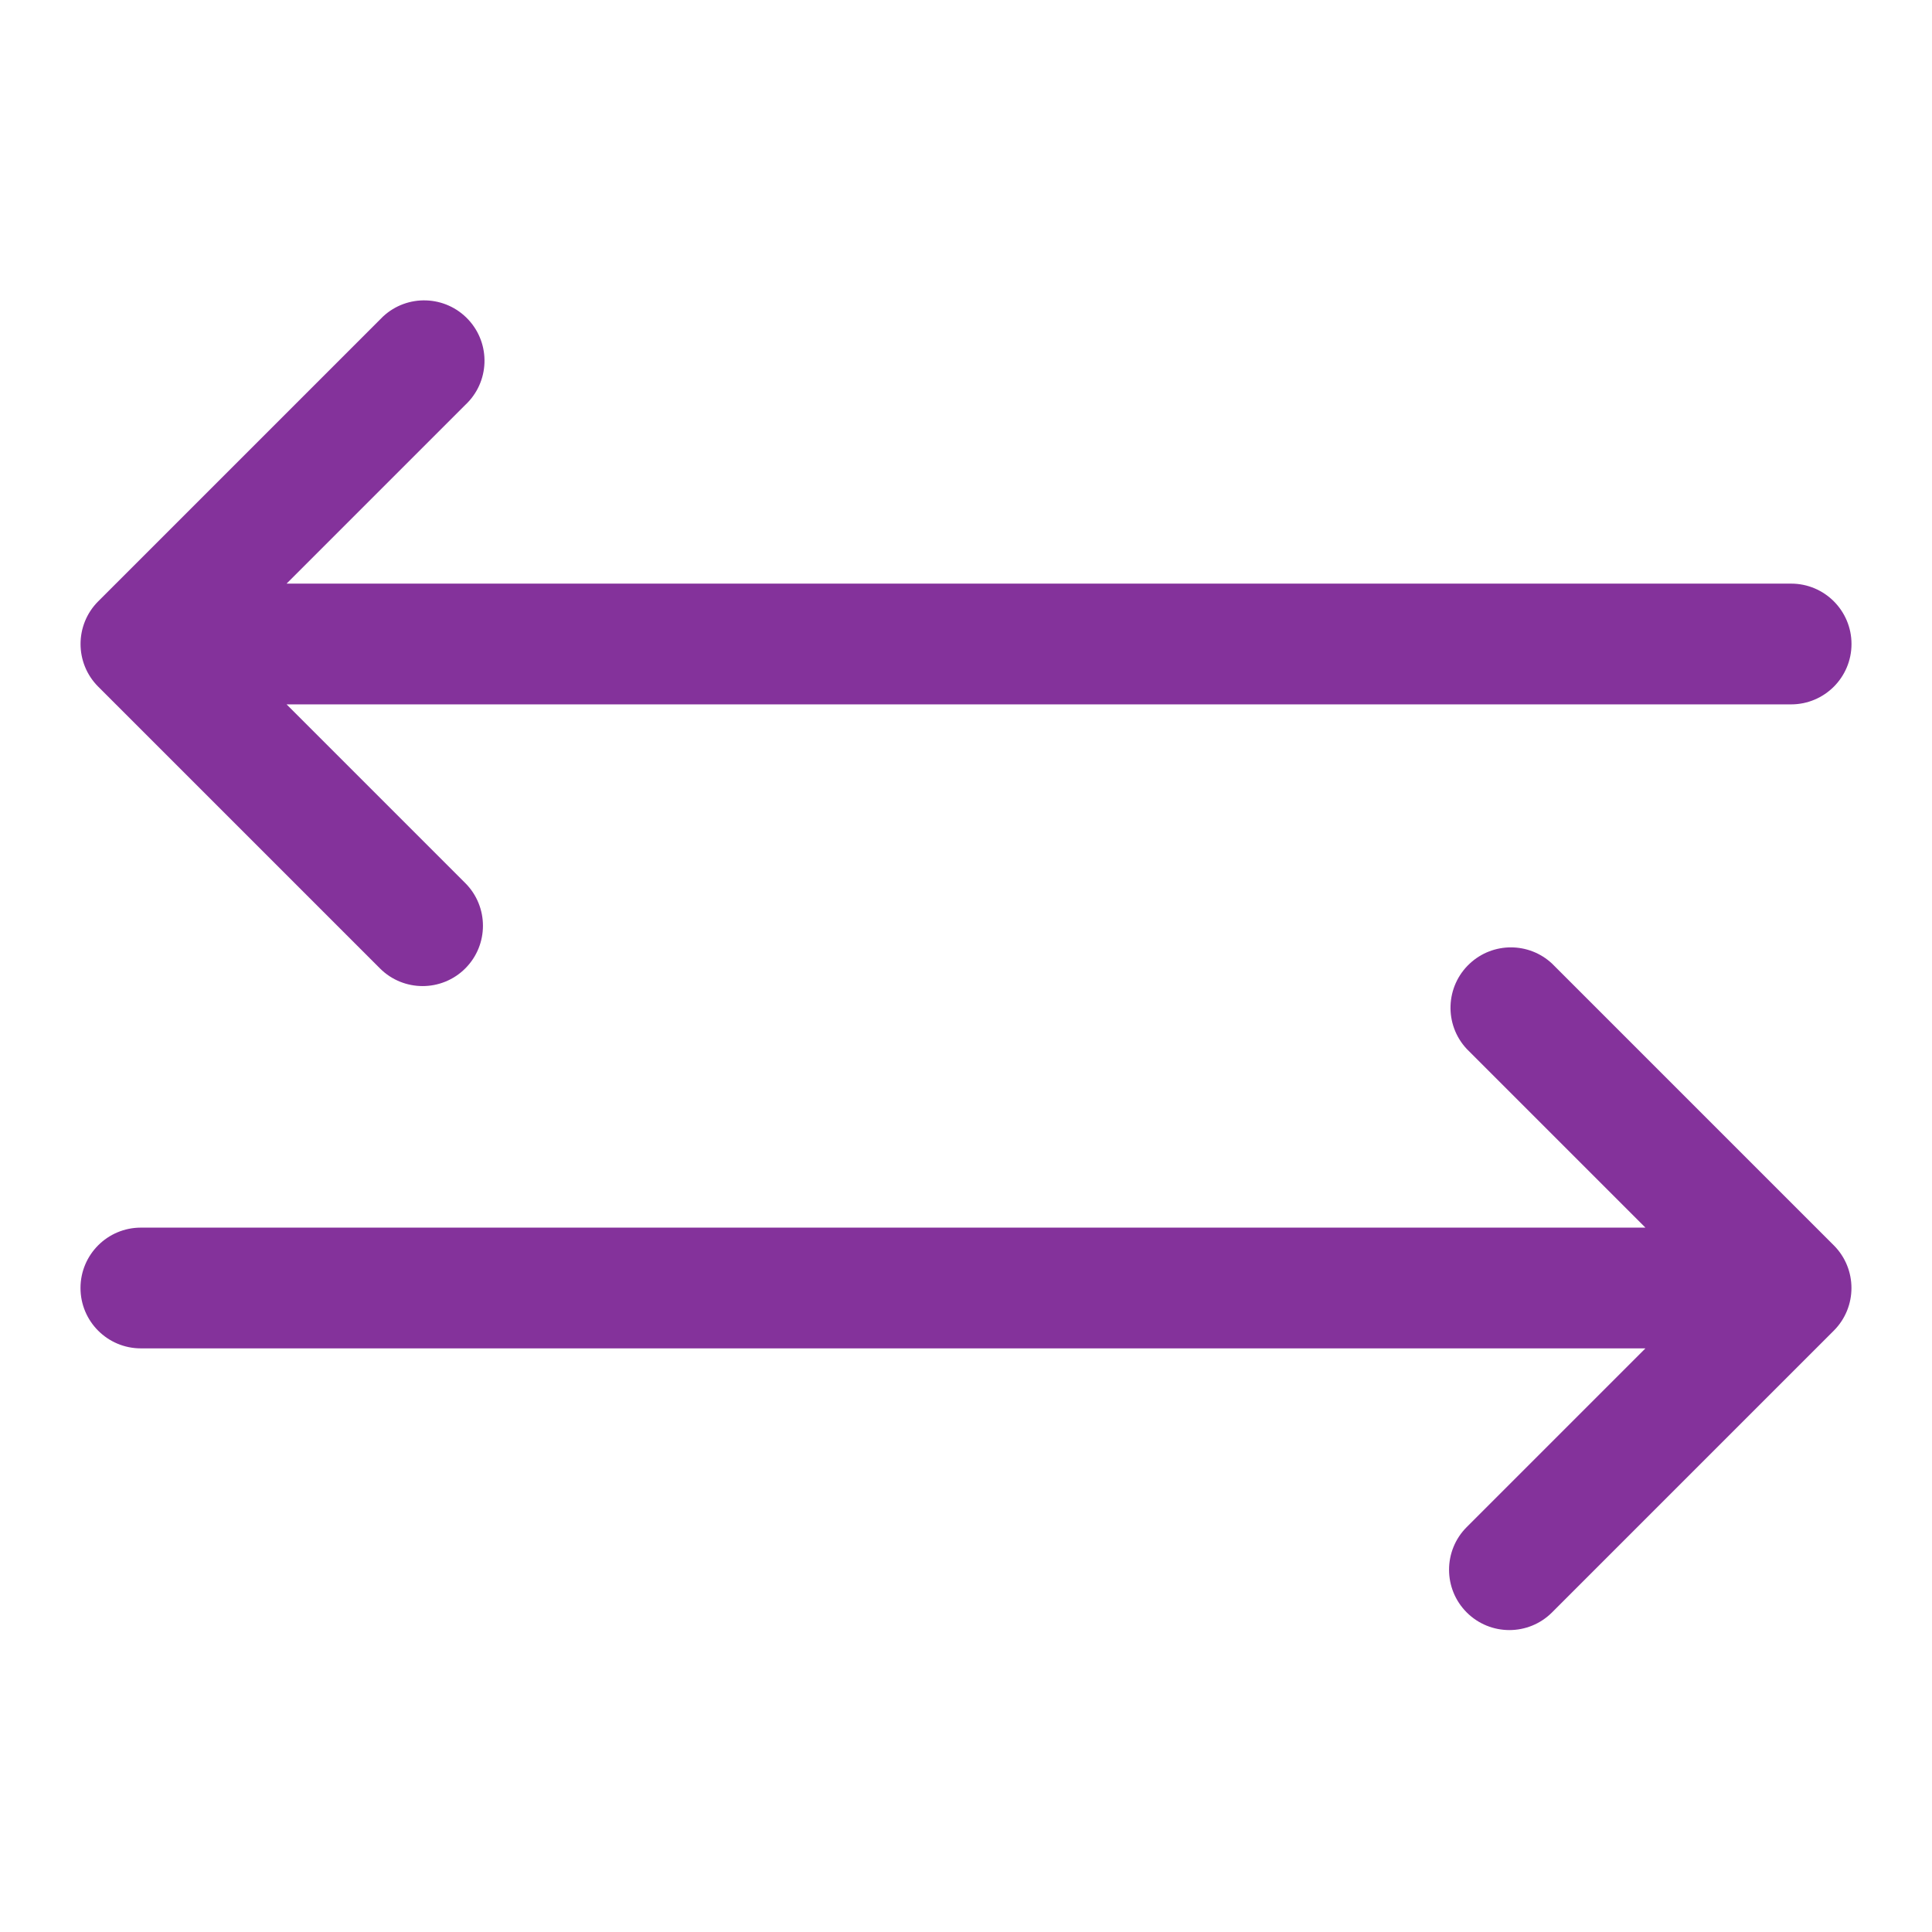
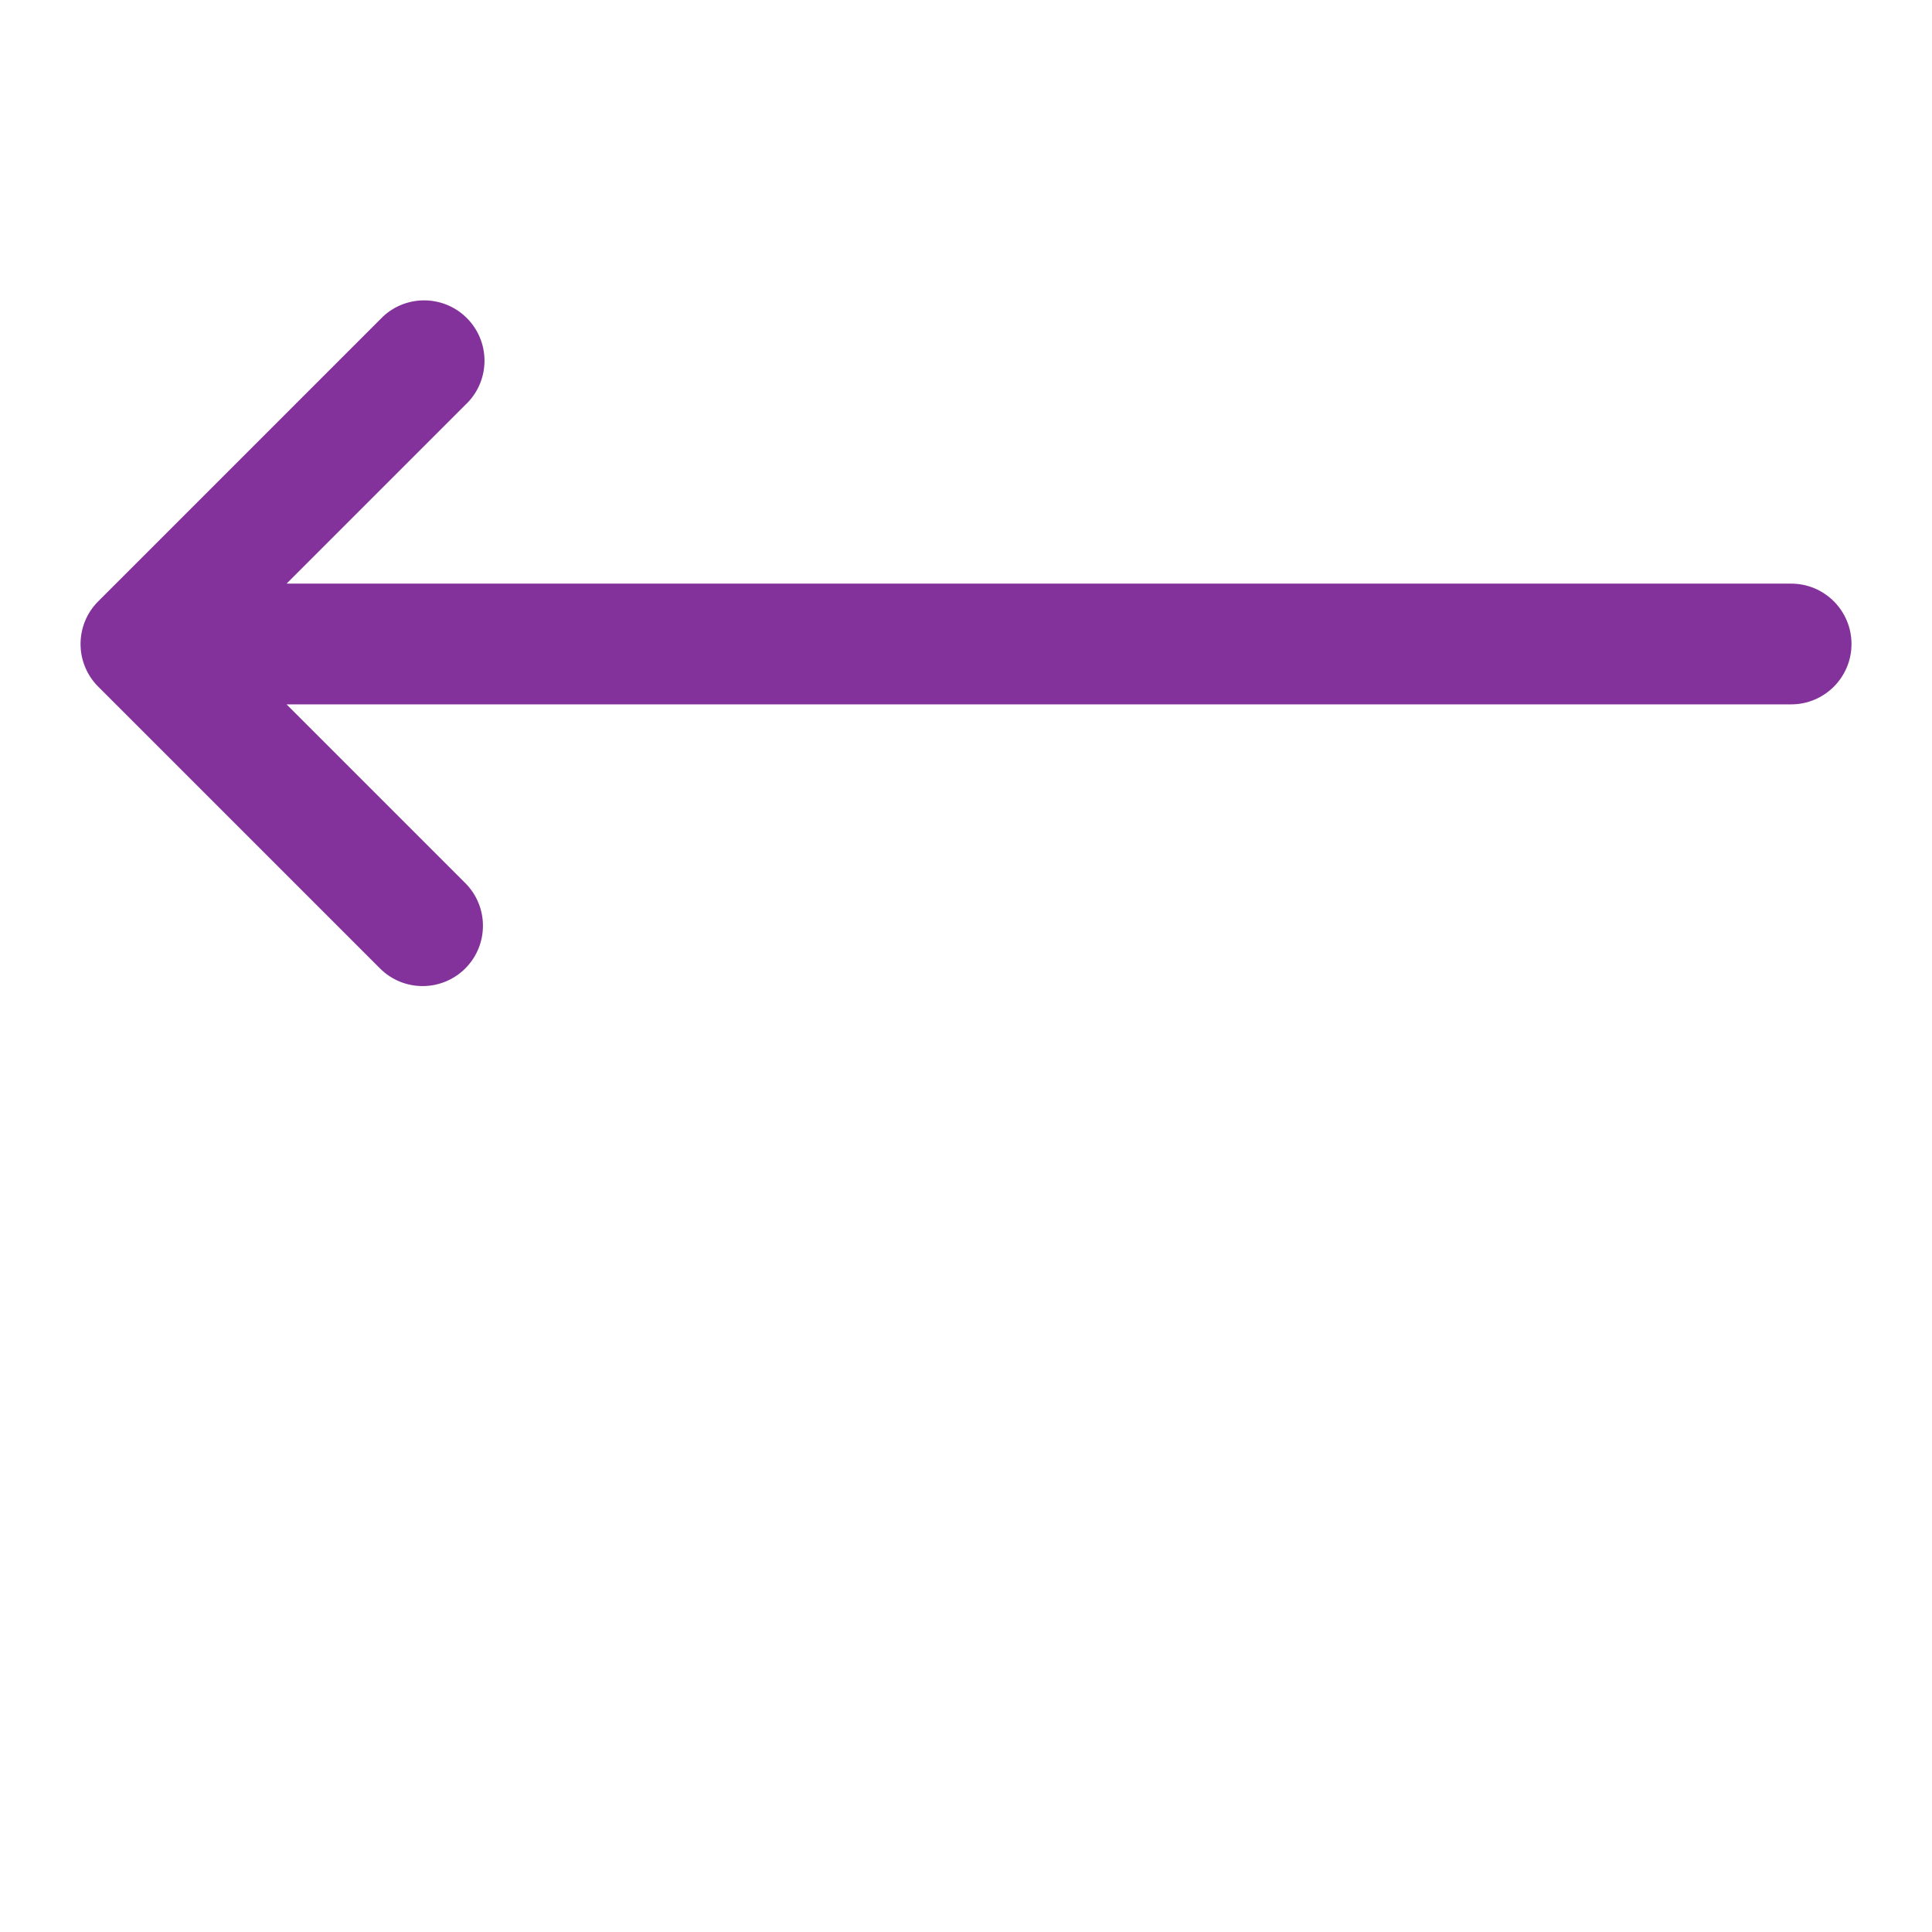
<svg xmlns="http://www.w3.org/2000/svg" width="96" height="96" xml:space="preserve" overflow="hidden">
  <g transform="translate(-592 -312)">
-     <path d="M599 373 673.76 373 664.88 364.12C663.75 362.908 663.818 361.009 665.03 359.88 666.182 358.806 667.968 358.806 669.12 359.88L683.12 373.88C684.29 375.051 684.29 376.949 683.12 378.12L669.12 392.12C667.949 393.29 666.051 393.29 664.88 392.12 663.71 390.949 663.71 389.051 664.88 387.88L673.76 379 599 379C597.343 379 596 377.657 596 376 596 374.343 597.343 373 599 373Z" fill="#84329B" />
    <path d="M681 341 606.24 341 615.12 332.12C616.332 330.991 616.399 329.092 615.27 327.88 614.14 326.668 612.242 326.601 611.03 327.73 610.978 327.778 610.928 327.828 610.88 327.88L596.88 341.88C595.71 343.051 595.71 344.949 596.88 346.12L610.88 360.12C612.051 361.29 613.949 361.29 615.12 360.12 616.29 358.949 616.29 357.051 615.12 355.88L606.24 347 681 347C682.657 347 684 345.657 684 344 684 342.343 682.657 341 681 341Z" fill="#84329B" />
  </g>
</svg>